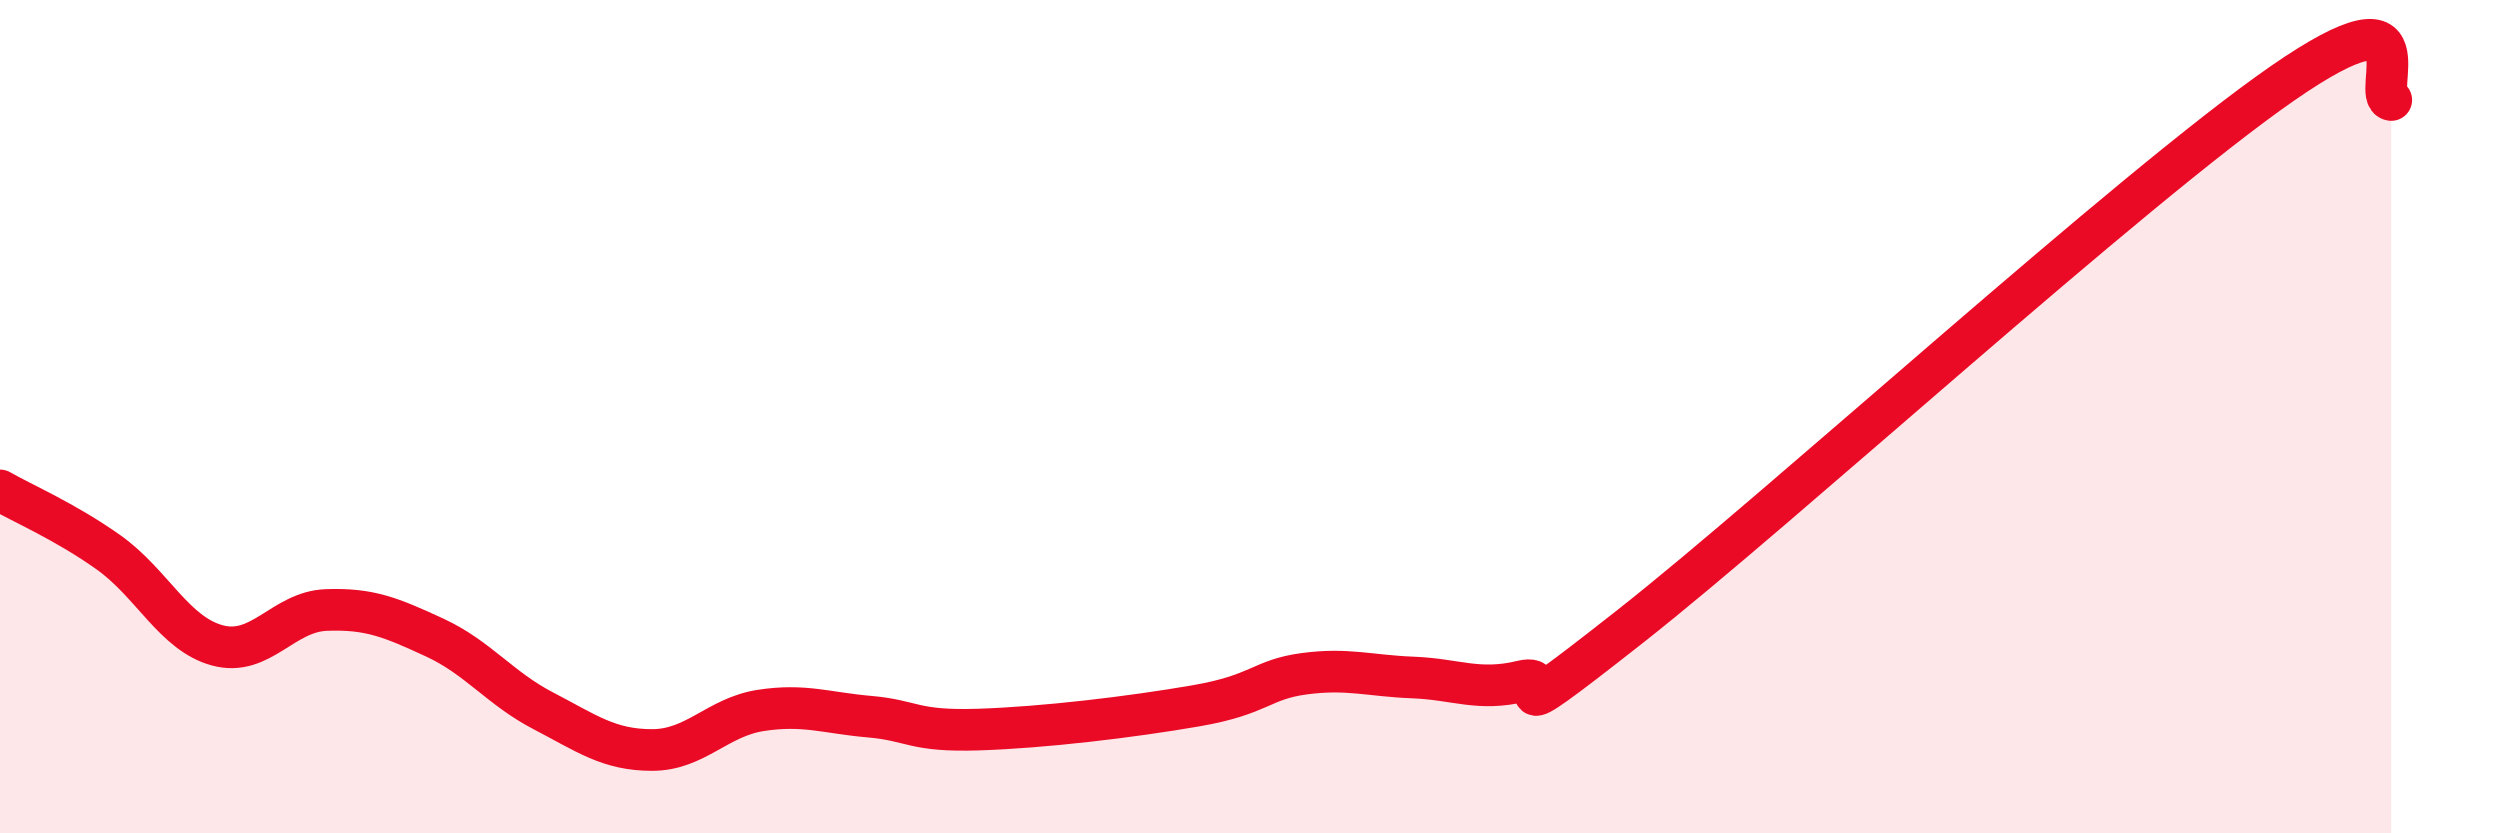
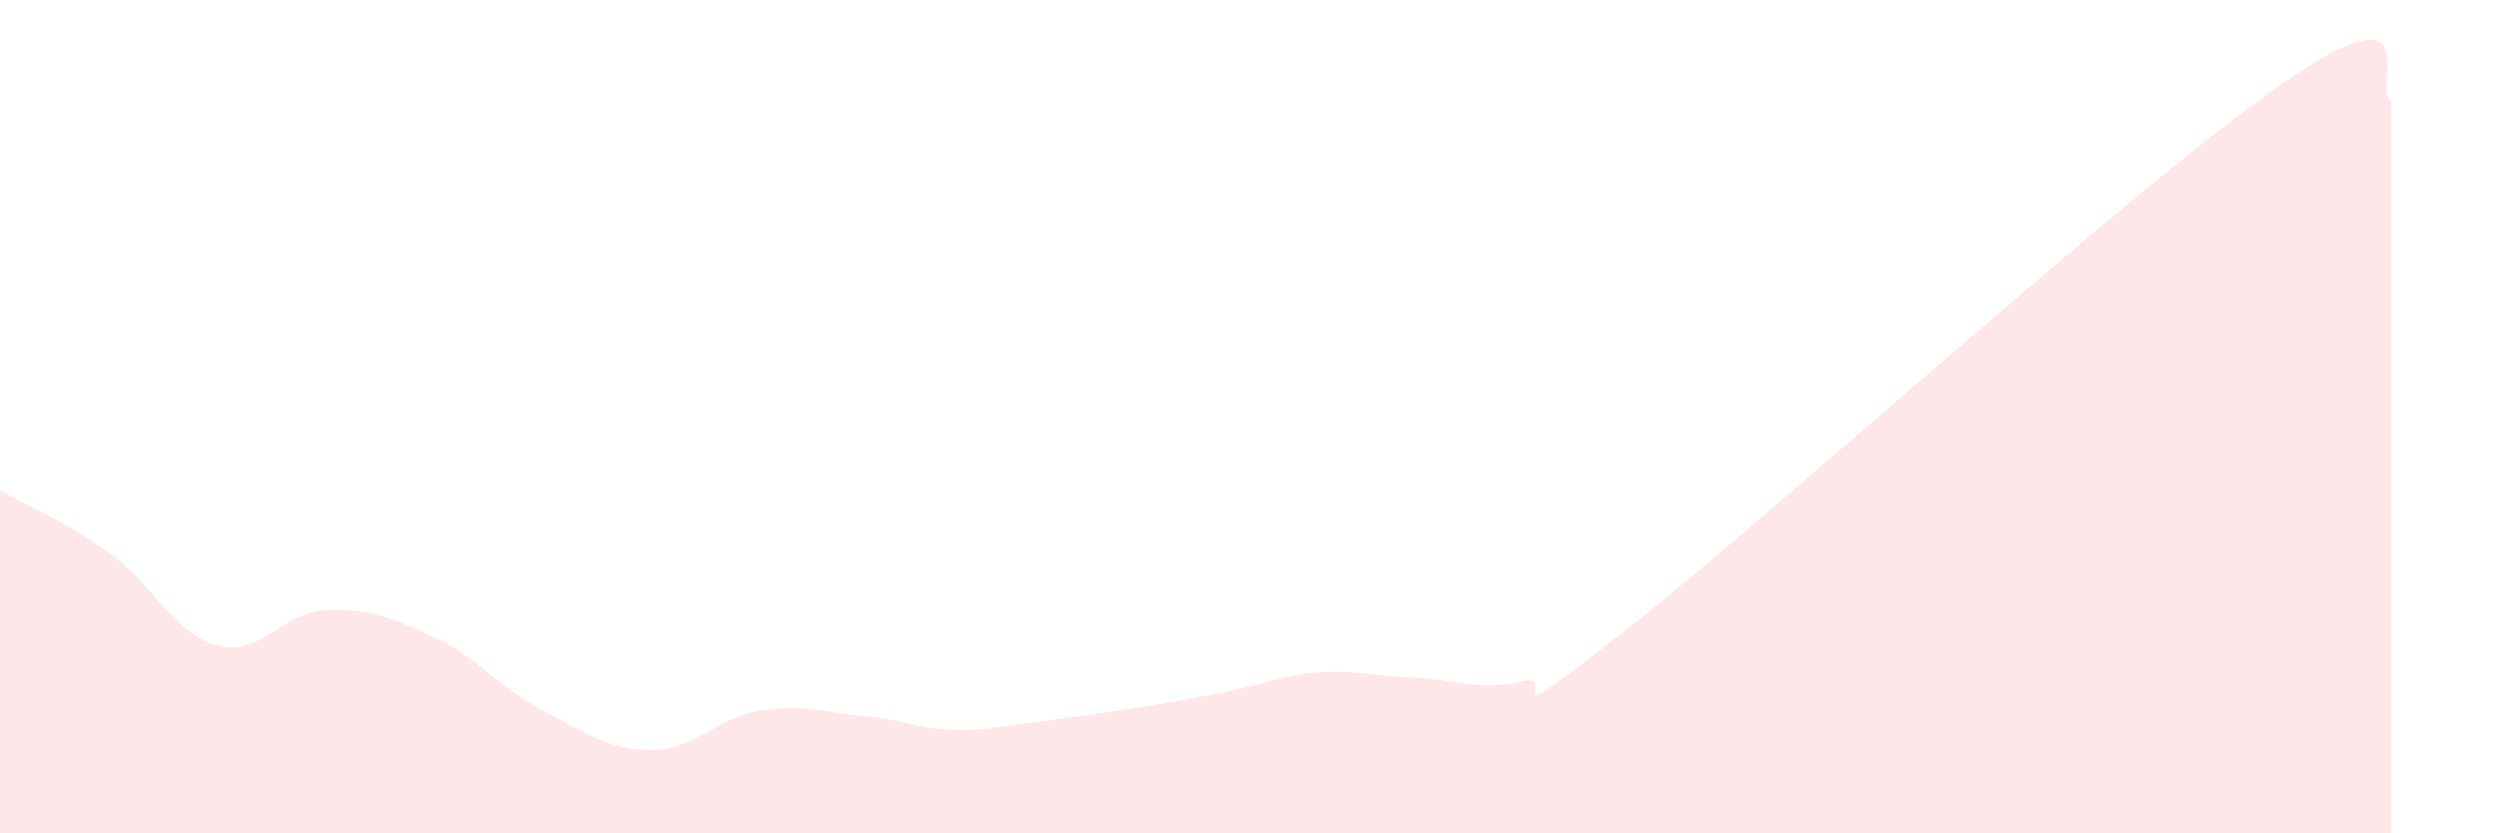
<svg xmlns="http://www.w3.org/2000/svg" width="60" height="20" viewBox="0 0 60 20">
-   <path d="M 0,11.77 C 0.52,12.07 1.57,12.52 2.61,13.26 C 3.65,14 4.18,15.21 5.22,15.49 C 6.26,15.77 6.79,14.68 7.83,14.64 C 8.87,14.6 9.39,14.82 10.43,15.3 C 11.47,15.78 12,16.52 13.04,17.06 C 14.08,17.6 14.61,18 15.65,18 C 16.69,18 17.22,17.21 18.26,17.05 C 19.3,16.89 19.83,17.11 20.87,17.2 C 21.91,17.29 21.91,17.56 23.48,17.51 C 25.05,17.46 27.14,17.21 28.7,16.94 C 30.26,16.67 30.26,16.31 31.3,16.17 C 32.34,16.03 32.87,16.22 33.91,16.26 C 34.95,16.3 35.48,16.6 36.52,16.35 C 37.56,16.1 35.48,17.9 39.13,15.03 C 42.78,12.16 51.13,4.53 54.78,2 C 58.43,-0.53 56.87,2.32 57.39,2.4L57.39 20L0 20Z" fill="#EB0A25" opacity="0.1" stroke-linecap="round" stroke-linejoin="round" />
-   <path d="M 0,11.77 C 0.52,12.07 1.57,12.52 2.61,13.26 C 3.65,14 4.18,15.21 5.22,15.49 C 6.26,15.77 6.79,14.68 7.83,14.64 C 8.87,14.6 9.39,14.82 10.43,15.3 C 11.47,15.78 12,16.52 13.04,17.06 C 14.08,17.6 14.61,18 15.65,18 C 16.69,18 17.22,17.21 18.26,17.05 C 19.3,16.89 19.83,17.11 20.87,17.2 C 21.91,17.29 21.91,17.56 23.48,17.51 C 25.05,17.46 27.14,17.21 28.7,16.94 C 30.26,16.67 30.26,16.31 31.3,16.17 C 32.34,16.03 32.87,16.22 33.91,16.26 C 34.95,16.3 35.48,16.6 36.52,16.35 C 37.56,16.1 35.48,17.9 39.13,15.03 C 42.78,12.16 51.13,4.53 54.78,2 C 58.43,-0.53 56.87,2.32 57.39,2.4" stroke="#EB0A25" stroke-width="1" fill="none" stroke-linecap="round" stroke-linejoin="round" />
+   <path d="M 0,11.77 C 0.52,12.07 1.57,12.52 2.61,13.26 C 3.65,14 4.18,15.21 5.22,15.49 C 6.26,15.77 6.79,14.68 7.83,14.64 C 8.87,14.6 9.39,14.82 10.43,15.3 C 11.47,15.78 12,16.52 13.04,17.06 C 14.08,17.6 14.61,18 15.65,18 C 16.69,18 17.22,17.21 18.26,17.05 C 19.3,16.89 19.83,17.11 20.87,17.2 C 21.91,17.29 21.91,17.56 23.48,17.51 C 30.26,16.67 30.26,16.31 31.3,16.17 C 32.34,16.03 32.87,16.22 33.91,16.26 C 34.95,16.3 35.48,16.6 36.52,16.35 C 37.56,16.1 35.48,17.9 39.13,15.03 C 42.78,12.16 51.13,4.53 54.78,2 C 58.43,-0.53 56.87,2.32 57.39,2.4L57.39 20L0 20Z" fill="#EB0A25" opacity="0.1" stroke-linecap="round" stroke-linejoin="round" />
</svg>